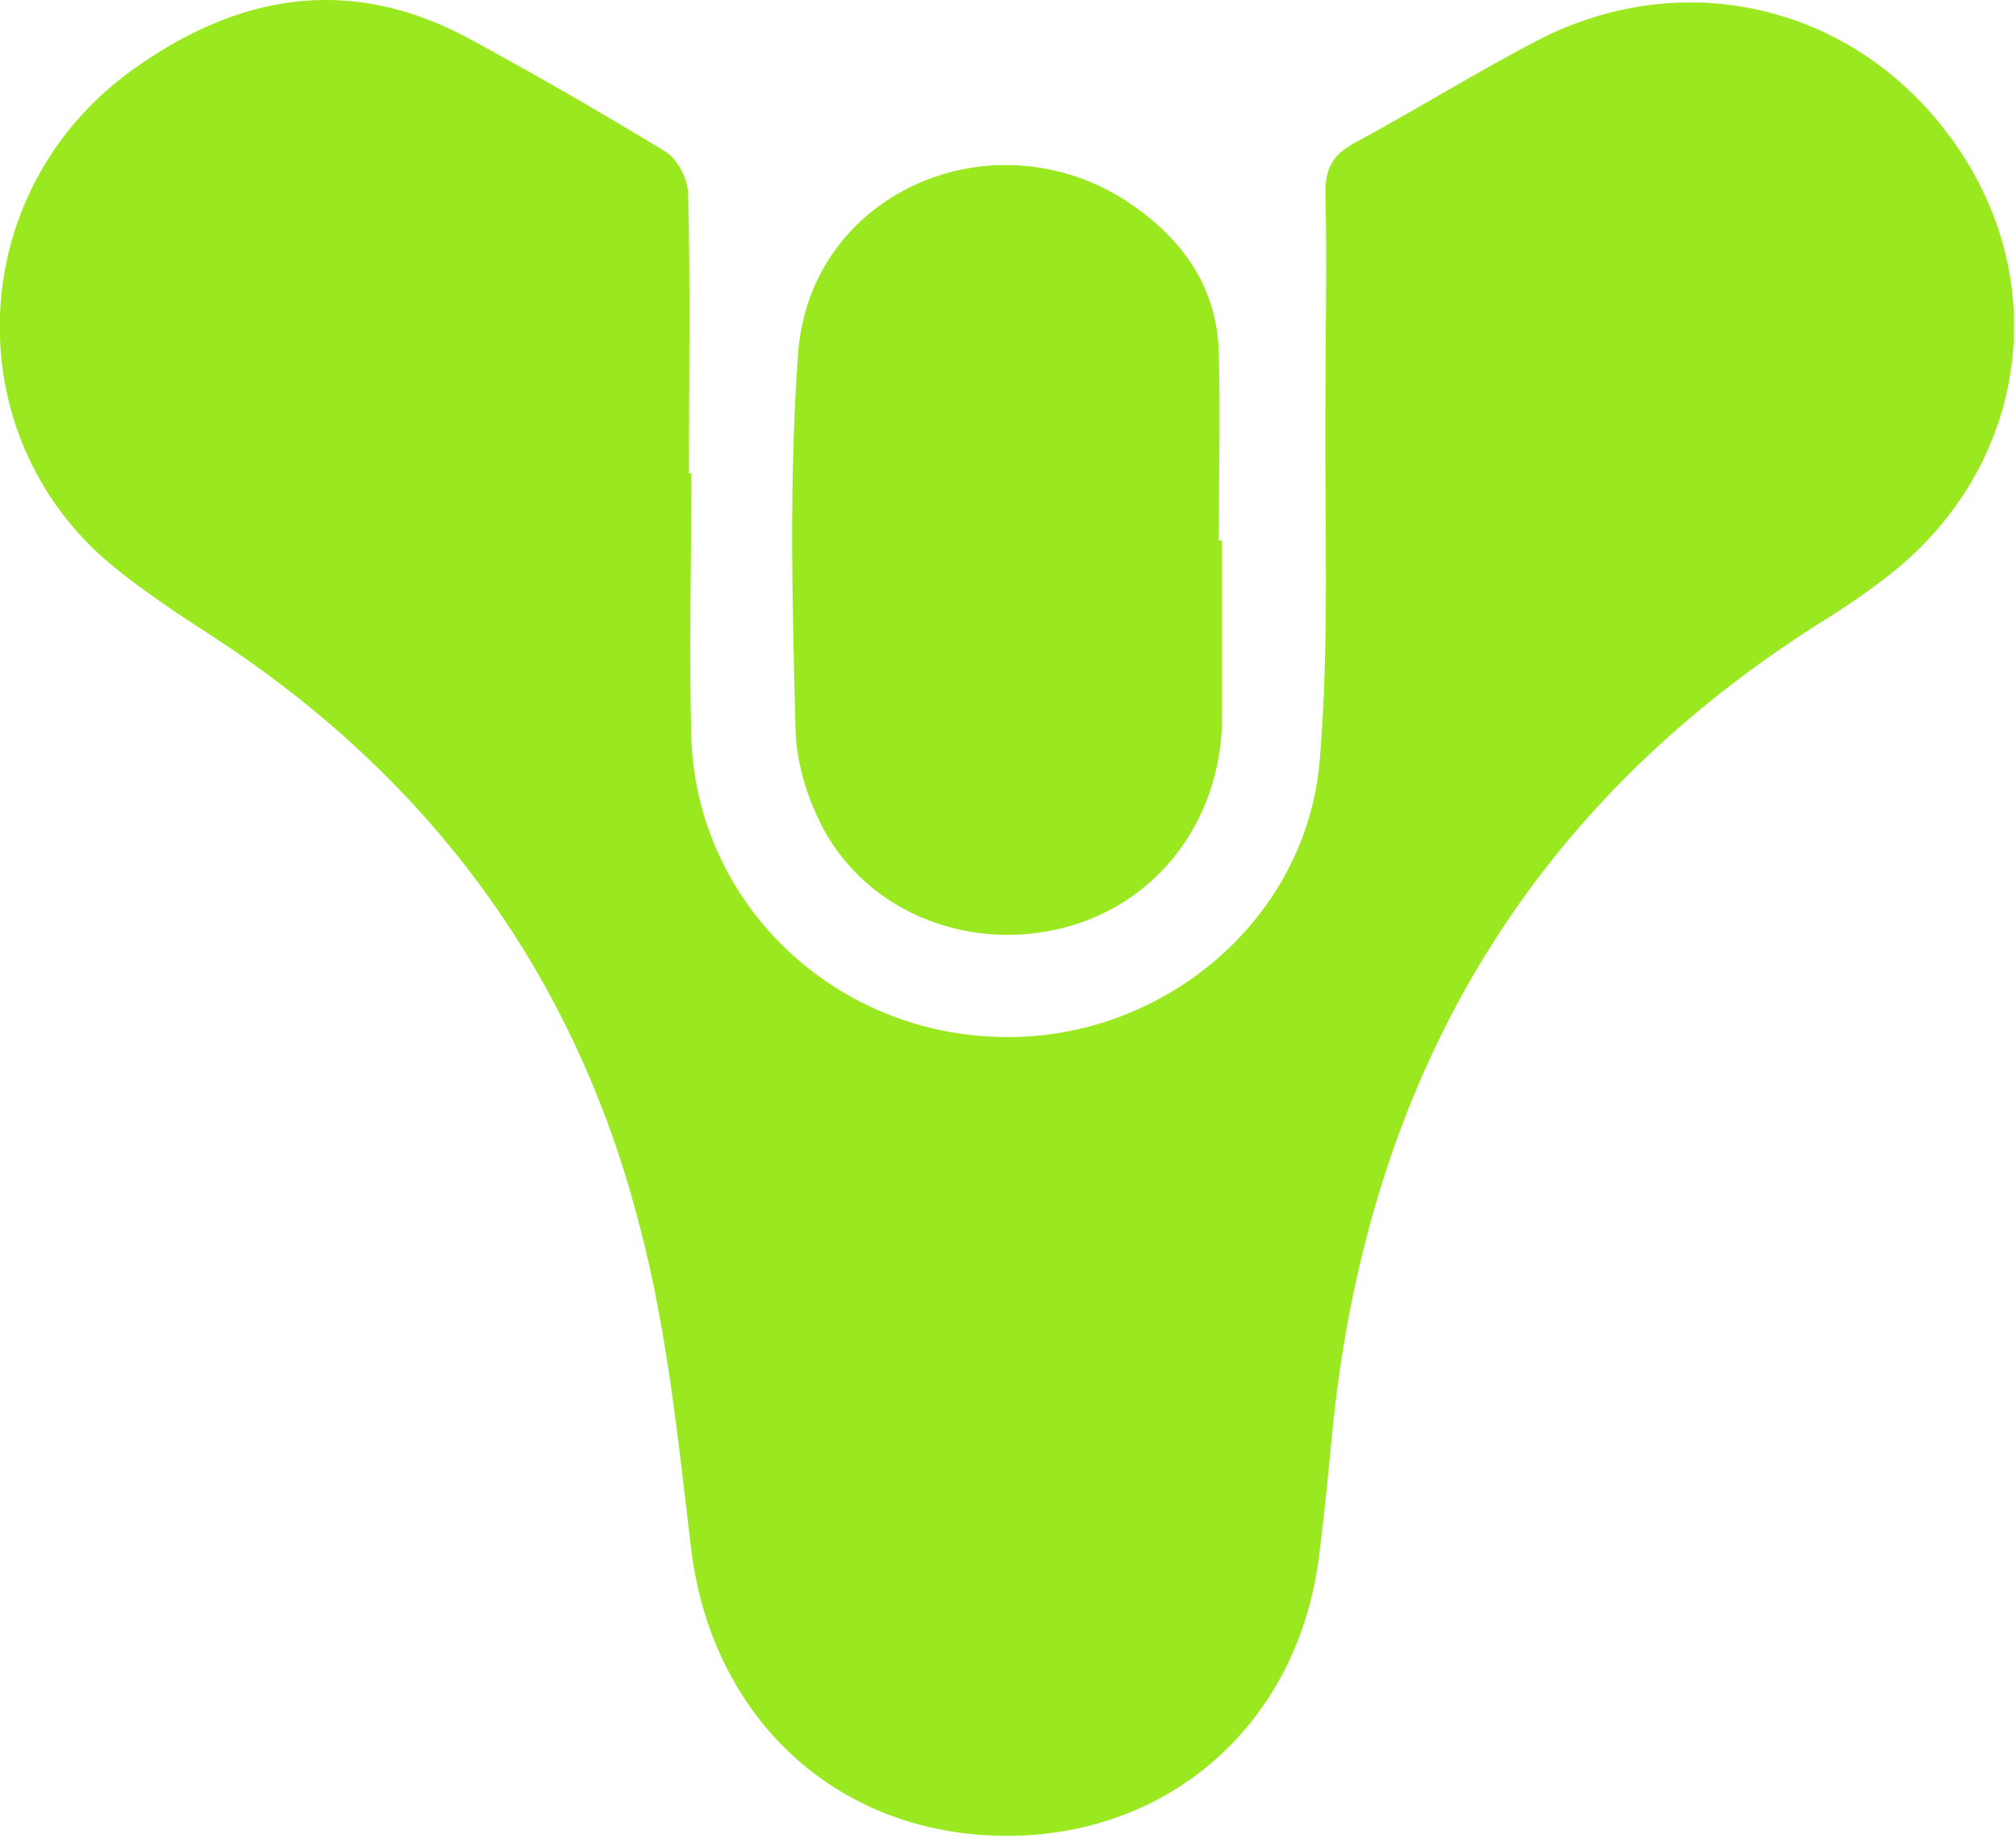
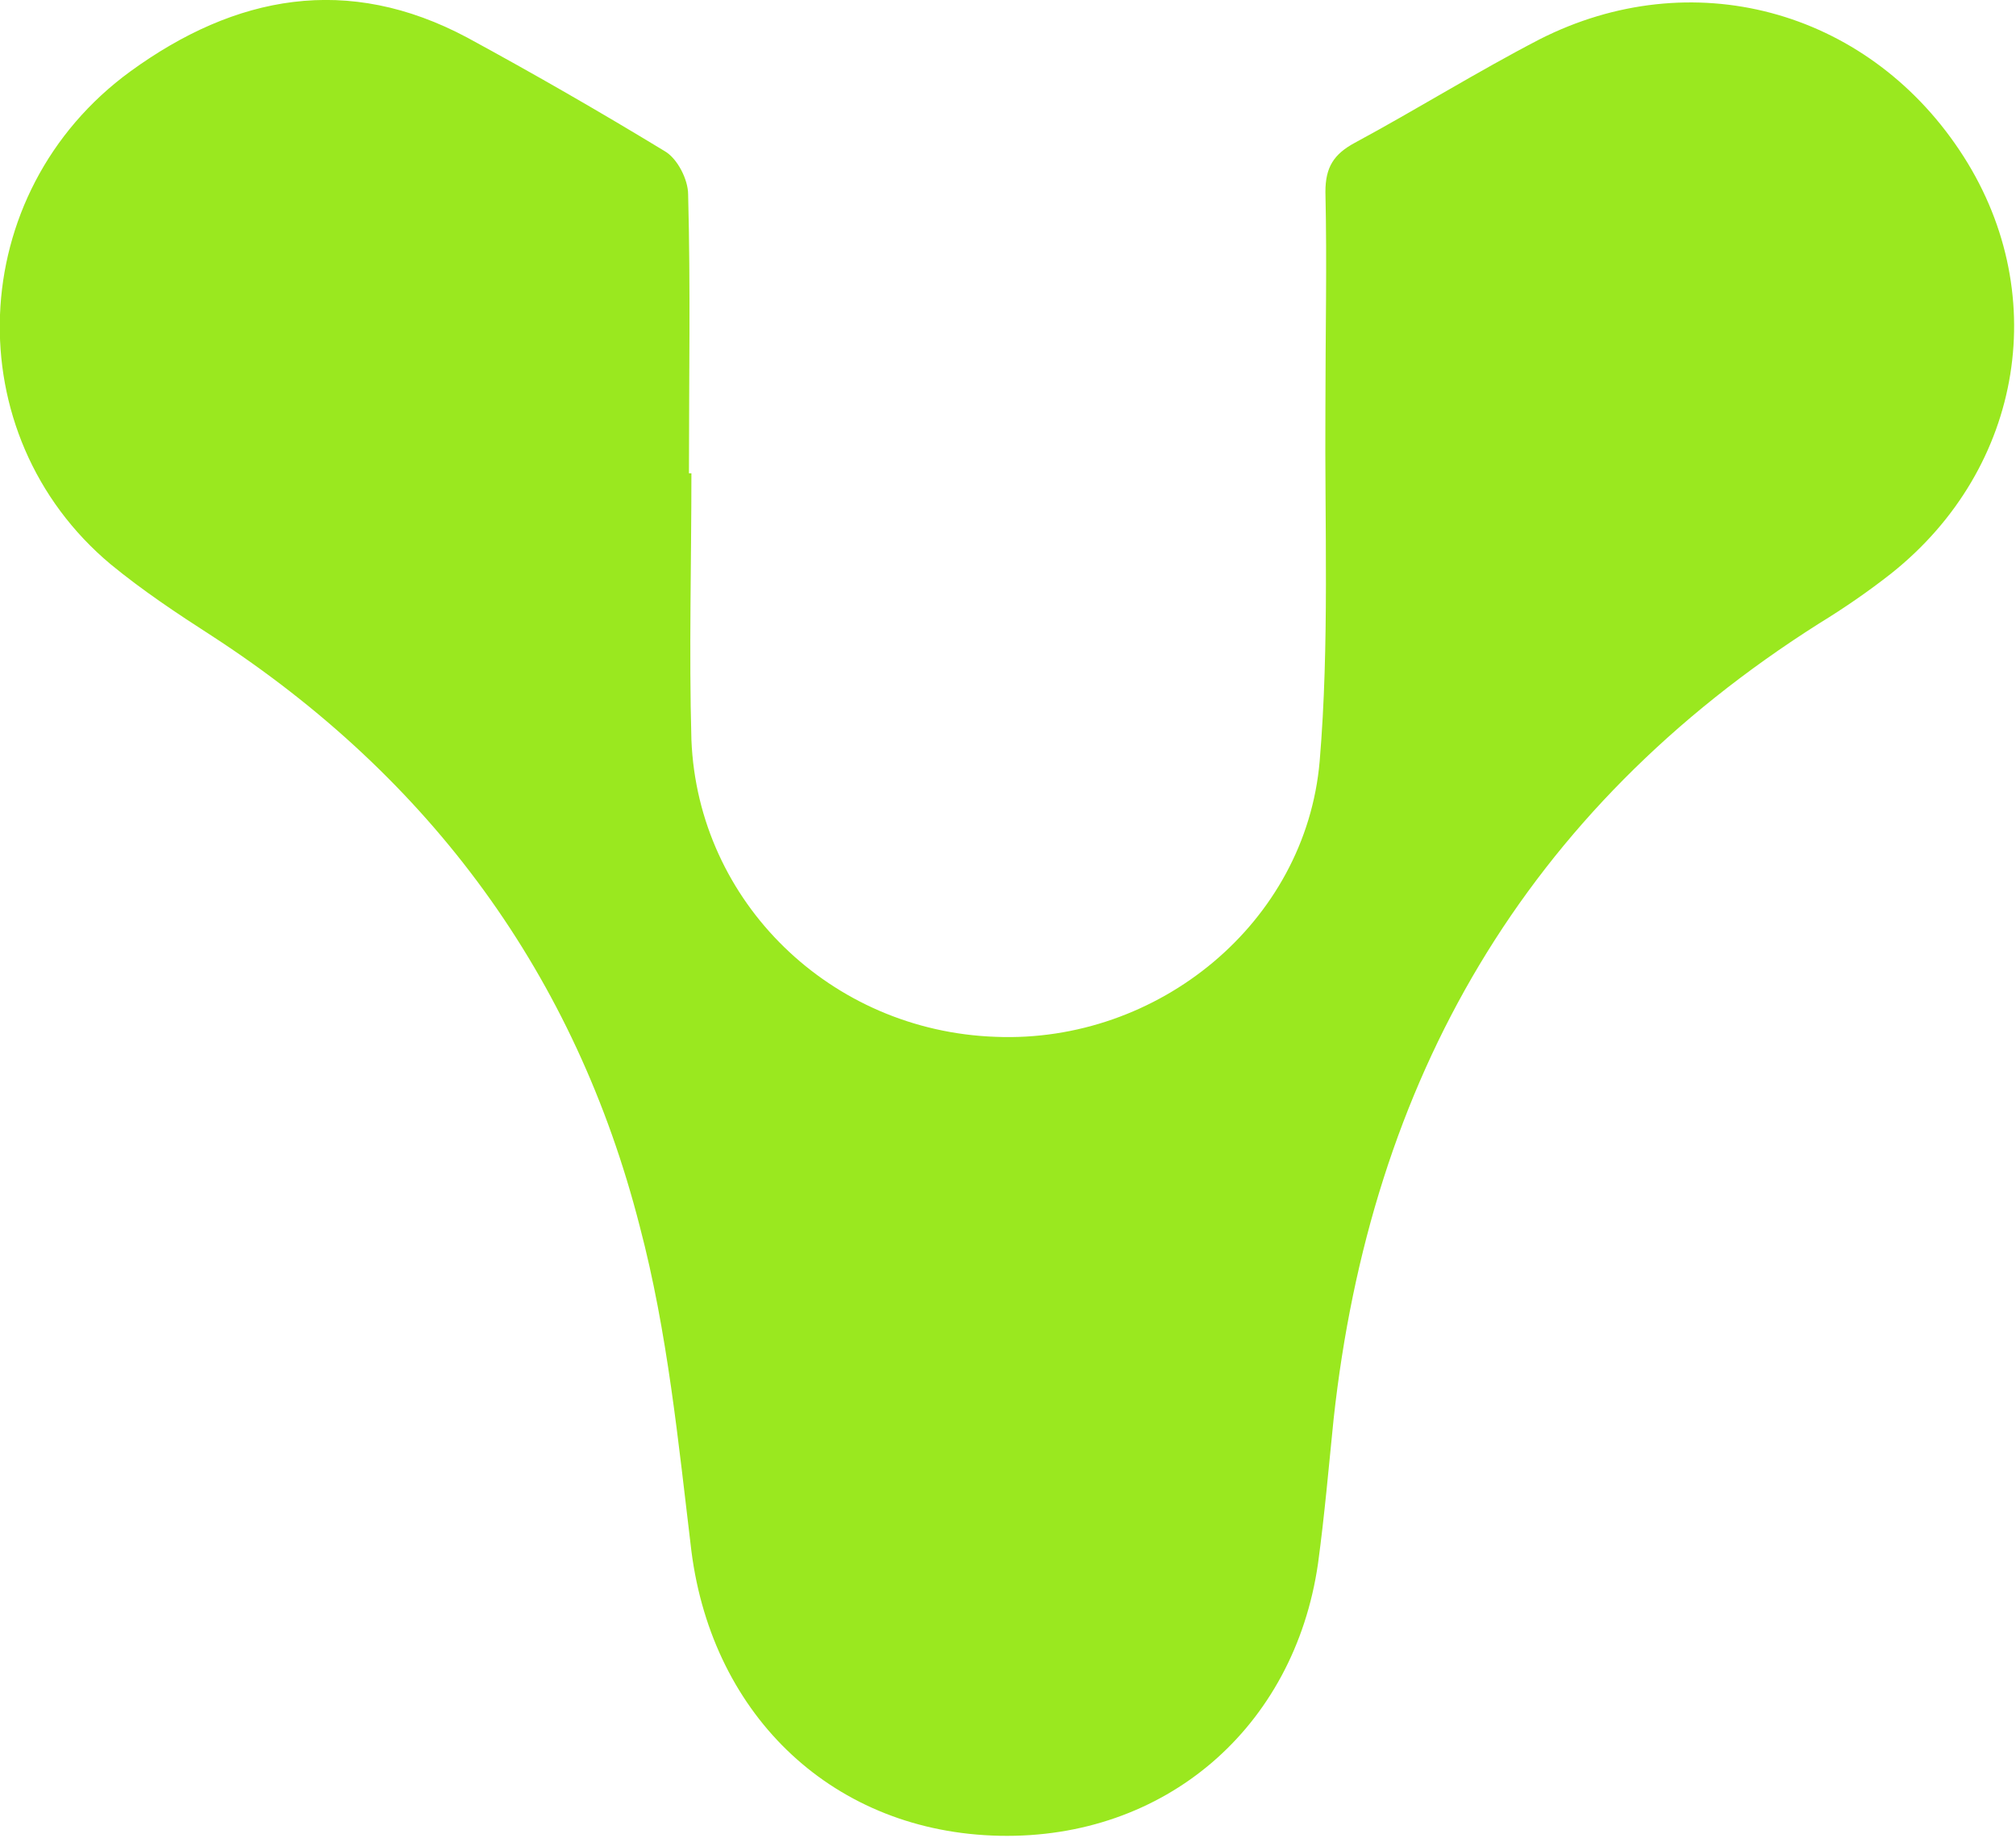
<svg xmlns="http://www.w3.org/2000/svg" id="_Слой_1" data-name="Слой 1" viewBox="0 0 24.58 22.41">
  <defs>
    <style>
      .cls-1 {
        fill: #9ae81f;
        stroke-width: 0px;
      }
    </style>
  </defs>
  <path class="cls-1" d="m8.43,5.77c0,1.08-.03,2.17,0,3.25.08,1.98,1.7,3.55,3.71,3.62,1.98.08,3.78-1.39,3.95-3.36.12-1.43.06-2.87.07-4.31,0-.88.02-1.76,0-2.63,0-.3.1-.46.36-.6.76-.41,1.48-.86,2.25-1.26,1.85-.94,3.97-.37,5.12,1.35,1.14,1.7.79,3.87-.83,5.16-.28.22-.57.42-.88.61-3.6,2.28-5.47,5.58-5.92,9.7-.06.59-.11,1.17-.19,1.76-.29,2.01-1.87,3.36-3.88,3.32-2.01-.04-3.5-1.44-3.76-3.47-.16-1.33-.29-2.67-.63-3.96-.78-3.05-2.54-5.46-5.22-7.2-.42-.27-.84-.55-1.23-.87C-.54,5.3-.44,2.35,1.59.87,2.87-.06,4.24-.32,5.7.46c.81.44,1.61.9,2.4,1.38.16.09.29.35.29.53.03,1.13.01,2.26.01,3.4h.04,0Z" />
-   <path class="cls-1" d="m14.9,6.58c0,.73,0,1.46,0,2.2-.02,1.24-.8,2.24-1.93,2.53-1.13.29-2.33-.16-2.9-1.15-.21-.37-.36-.84-.37-1.26-.04-1.52-.08-3.06.03-4.58.14-2.01,2.46-2.98,4.12-1.79.61.44.99,1.01,1.01,1.77.02.76,0,1.53,0,2.29,0,0,.05,0,.05,0Z" />
</svg>